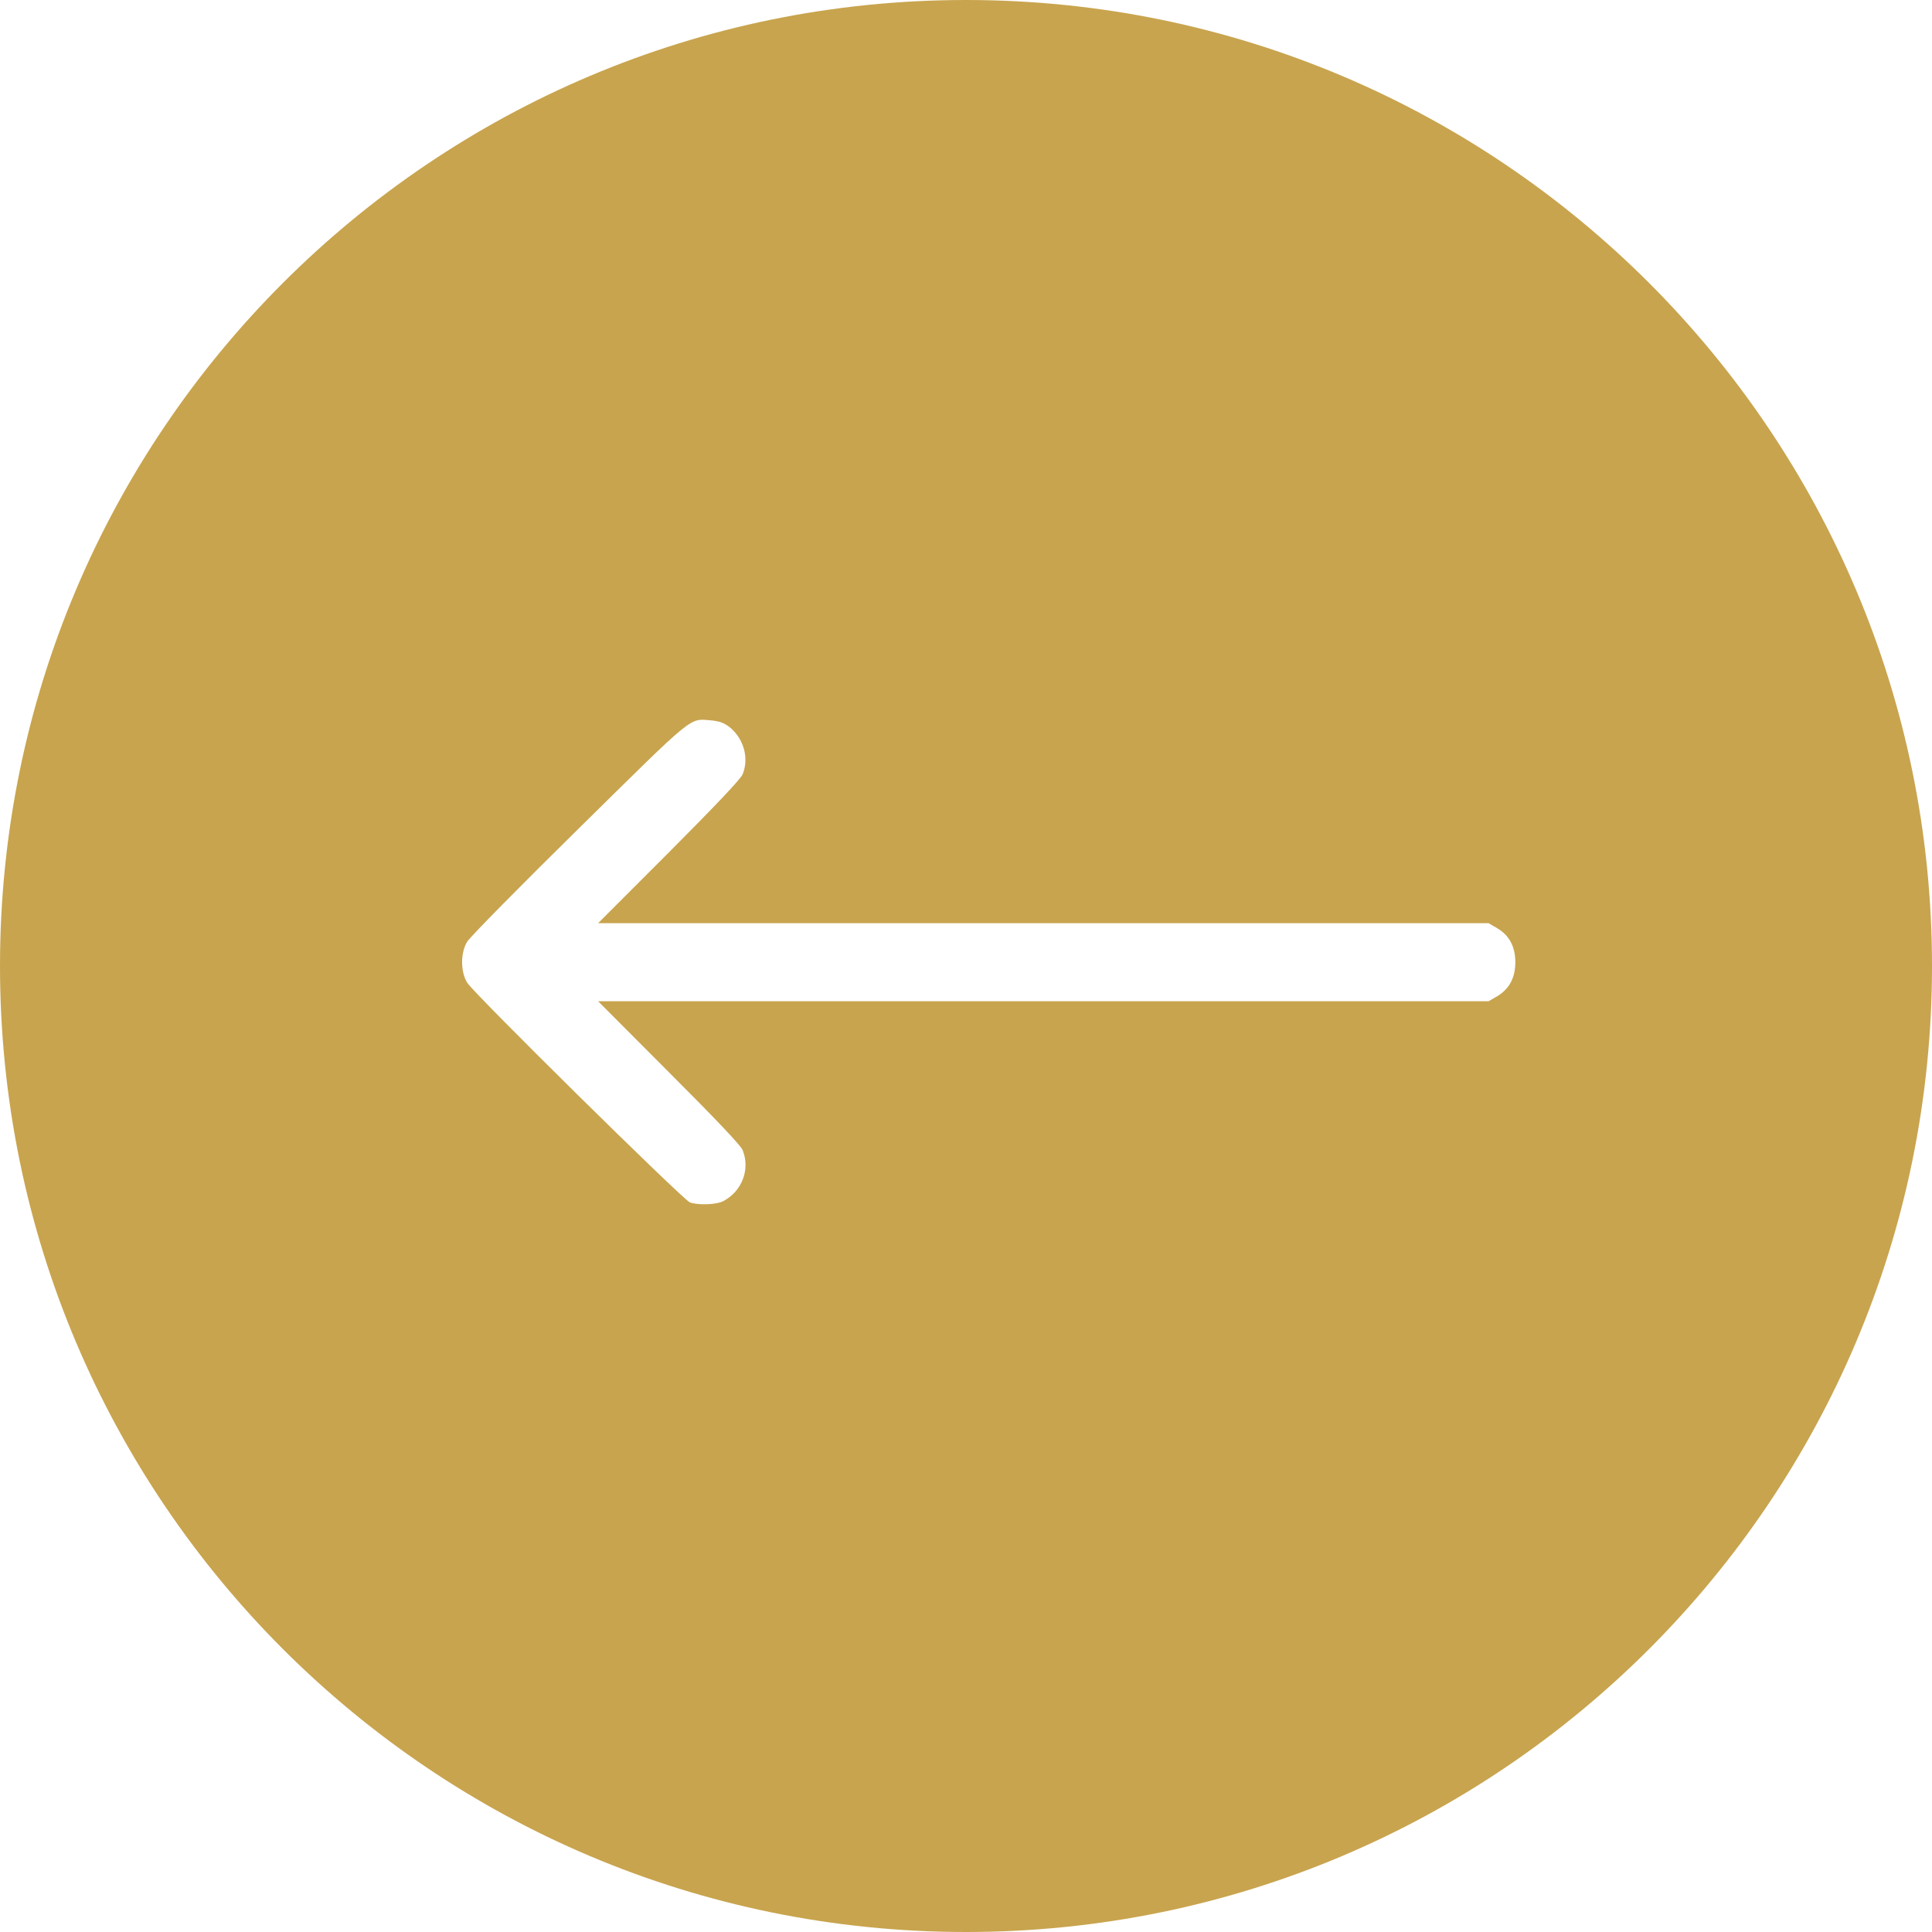
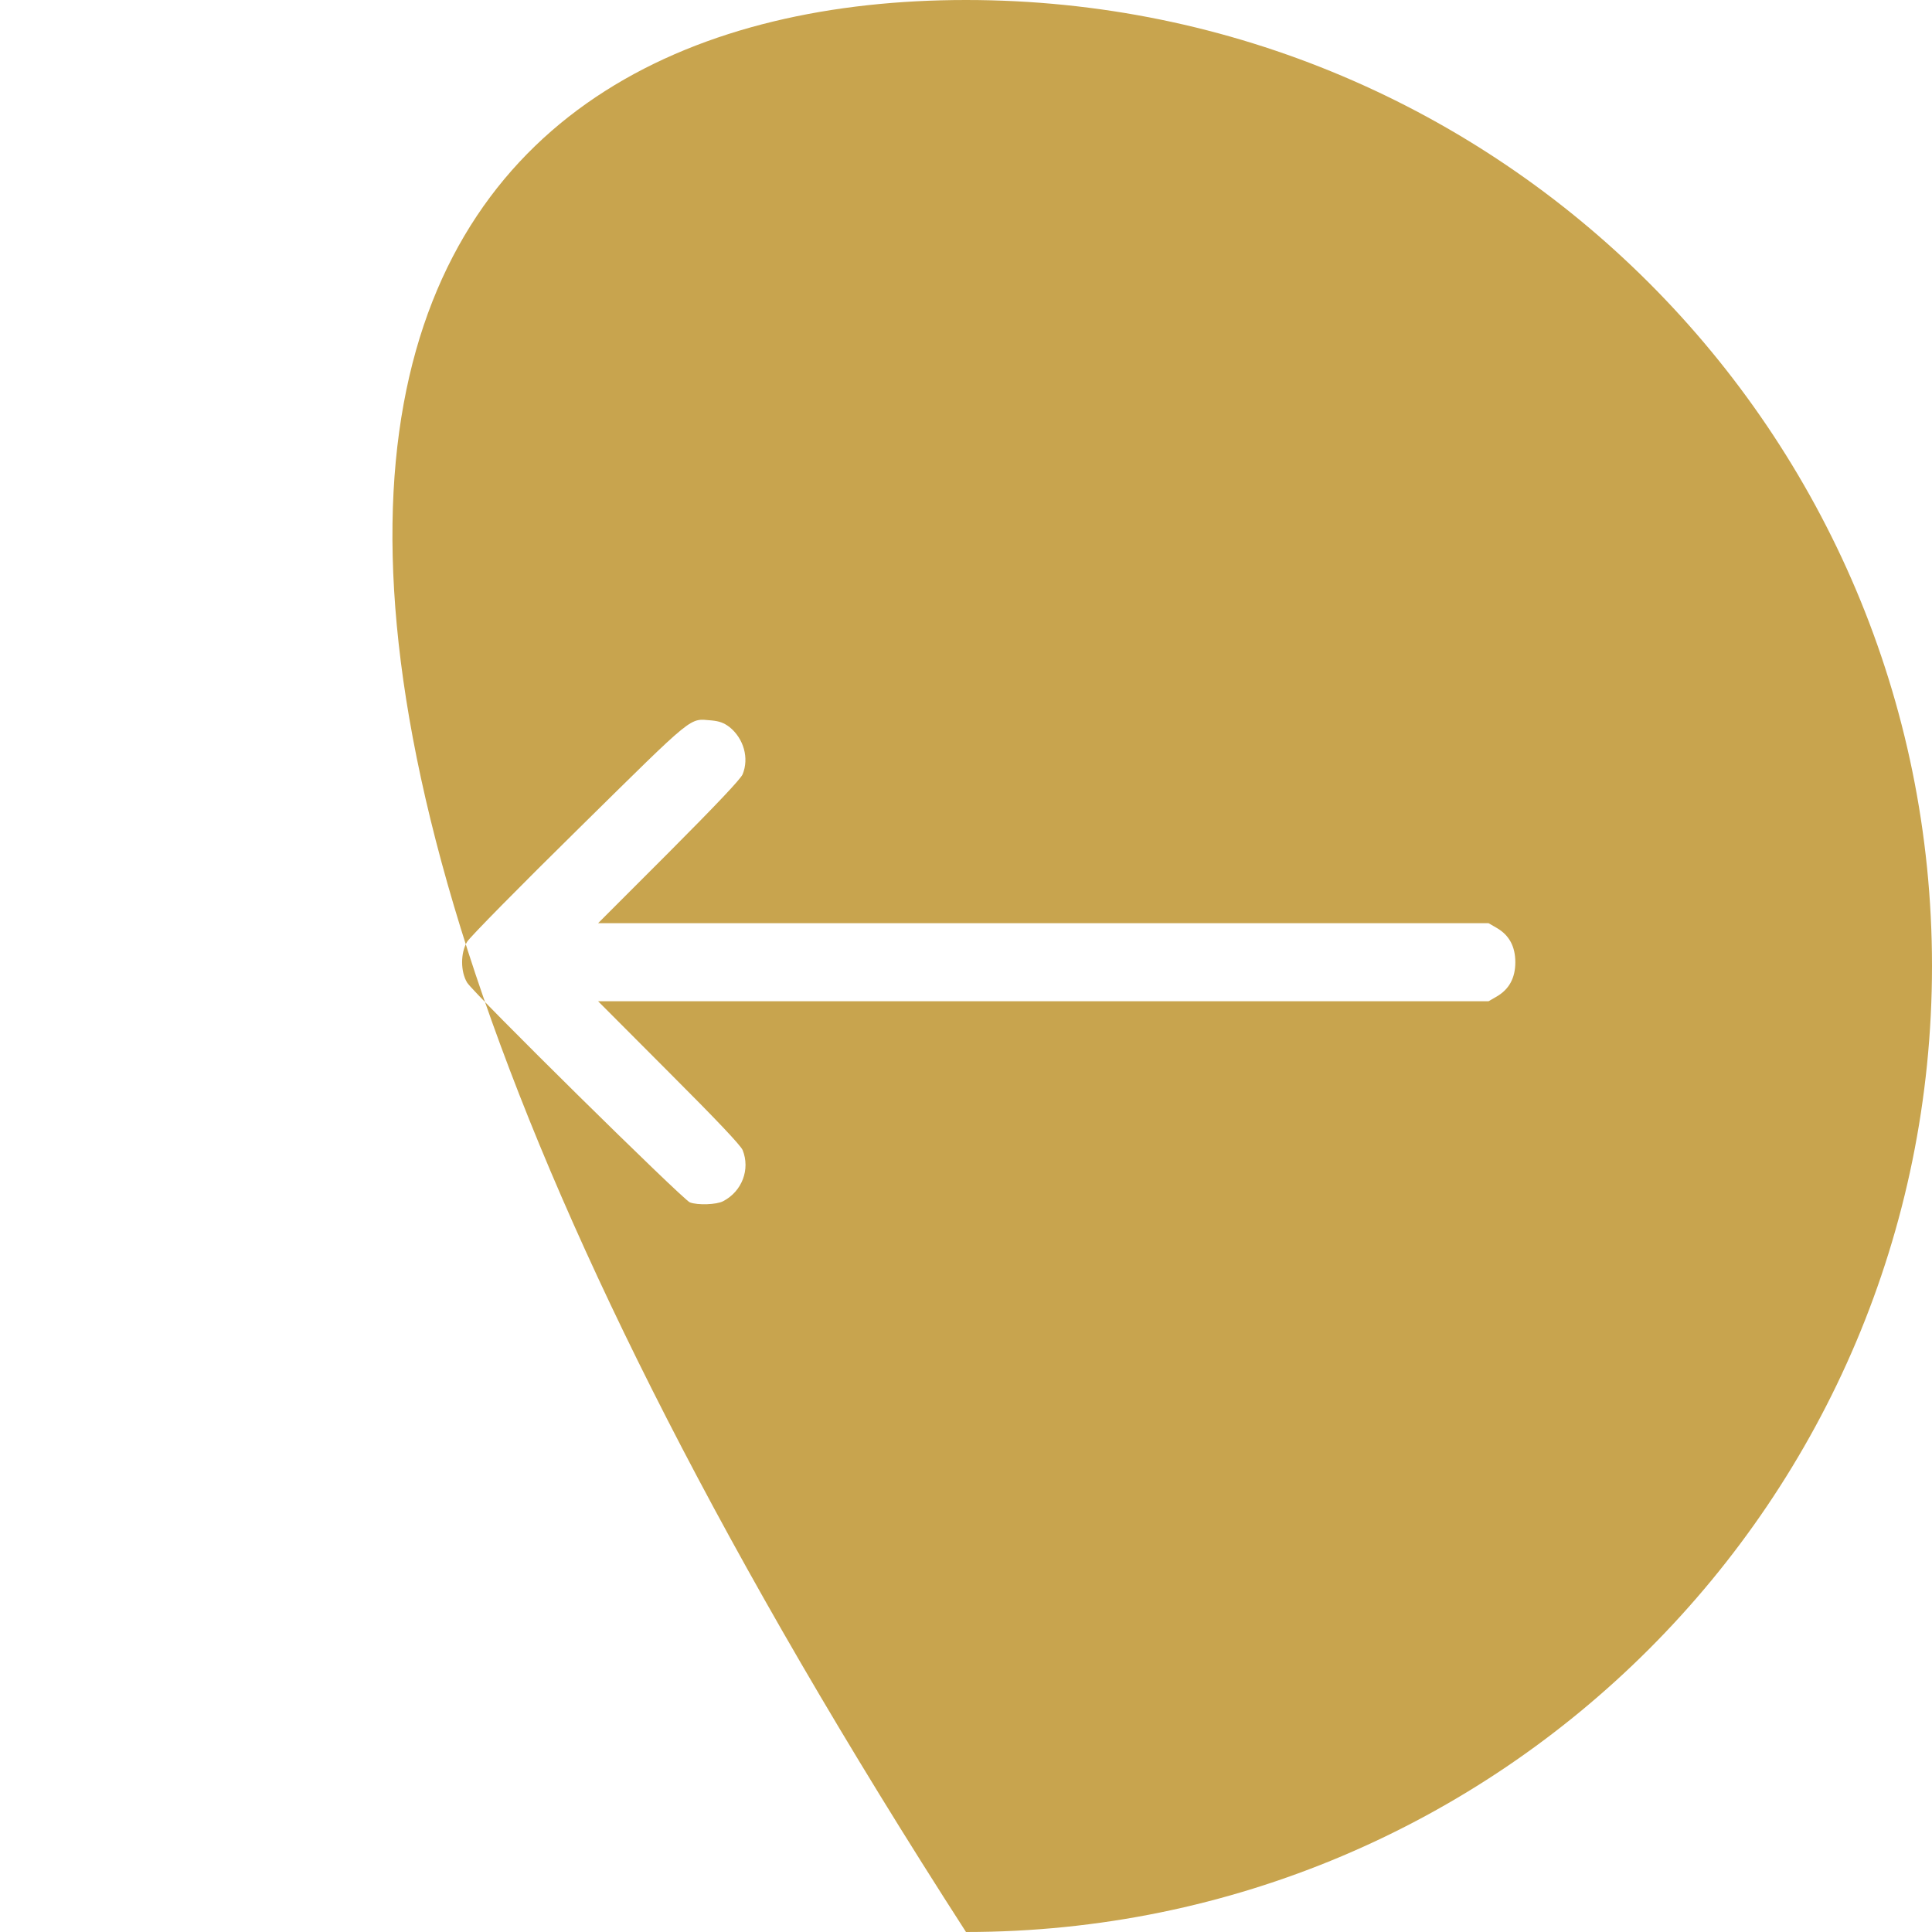
<svg xmlns="http://www.w3.org/2000/svg" width="48" height="48" viewBox="0 0 48 48" fill="none">
-   <path d="M24 0C37.255 0 48 10.745 48 24C48 37.255 37.255 48 24 48C10.745 48 0 37.255 0 24C4.83225e-08 10.745 10.745 4.83193e-08 24 0ZM17.679 17.899C17.111 17.856 17.31 17.696 14.39 20.572C12.921 22.017 11.67 23.287 11.604 23.4C11.44 23.677 11.44 24.134 11.604 24.41C11.751 24.664 16.961 29.801 17.14 29.873C17.334 29.946 17.8 29.931 17.965 29.844C18.435 29.601 18.644 29.053 18.45 28.572C18.397 28.451 17.805 27.825 16.616 26.637L14.86 24.876H36.982L37.191 24.755C37.497 24.575 37.648 24.293 37.648 23.905C37.647 23.517 37.497 23.236 37.191 23.057L36.982 22.936H14.86L16.616 21.179C17.805 19.985 18.397 19.36 18.45 19.238C18.615 18.836 18.479 18.351 18.125 18.064C17.984 17.958 17.878 17.919 17.679 17.899Z" fill="#C8A44E" />
+   <path d="M24 0C37.255 0 48 10.745 48 24C48 37.255 37.255 48 24 48C4.83225e-08 10.745 10.745 4.83193e-08 24 0ZM17.679 17.899C17.111 17.856 17.31 17.696 14.39 20.572C12.921 22.017 11.67 23.287 11.604 23.4C11.44 23.677 11.44 24.134 11.604 24.41C11.751 24.664 16.961 29.801 17.14 29.873C17.334 29.946 17.8 29.931 17.965 29.844C18.435 29.601 18.644 29.053 18.45 28.572C18.397 28.451 17.805 27.825 16.616 26.637L14.86 24.876H36.982L37.191 24.755C37.497 24.575 37.648 24.293 37.648 23.905C37.647 23.517 37.497 23.236 37.191 23.057L36.982 22.936H14.86L16.616 21.179C17.805 19.985 18.397 19.36 18.45 19.238C18.615 18.836 18.479 18.351 18.125 18.064C17.984 17.958 17.878 17.919 17.679 17.899Z" fill="#C8A44E" />
</svg>